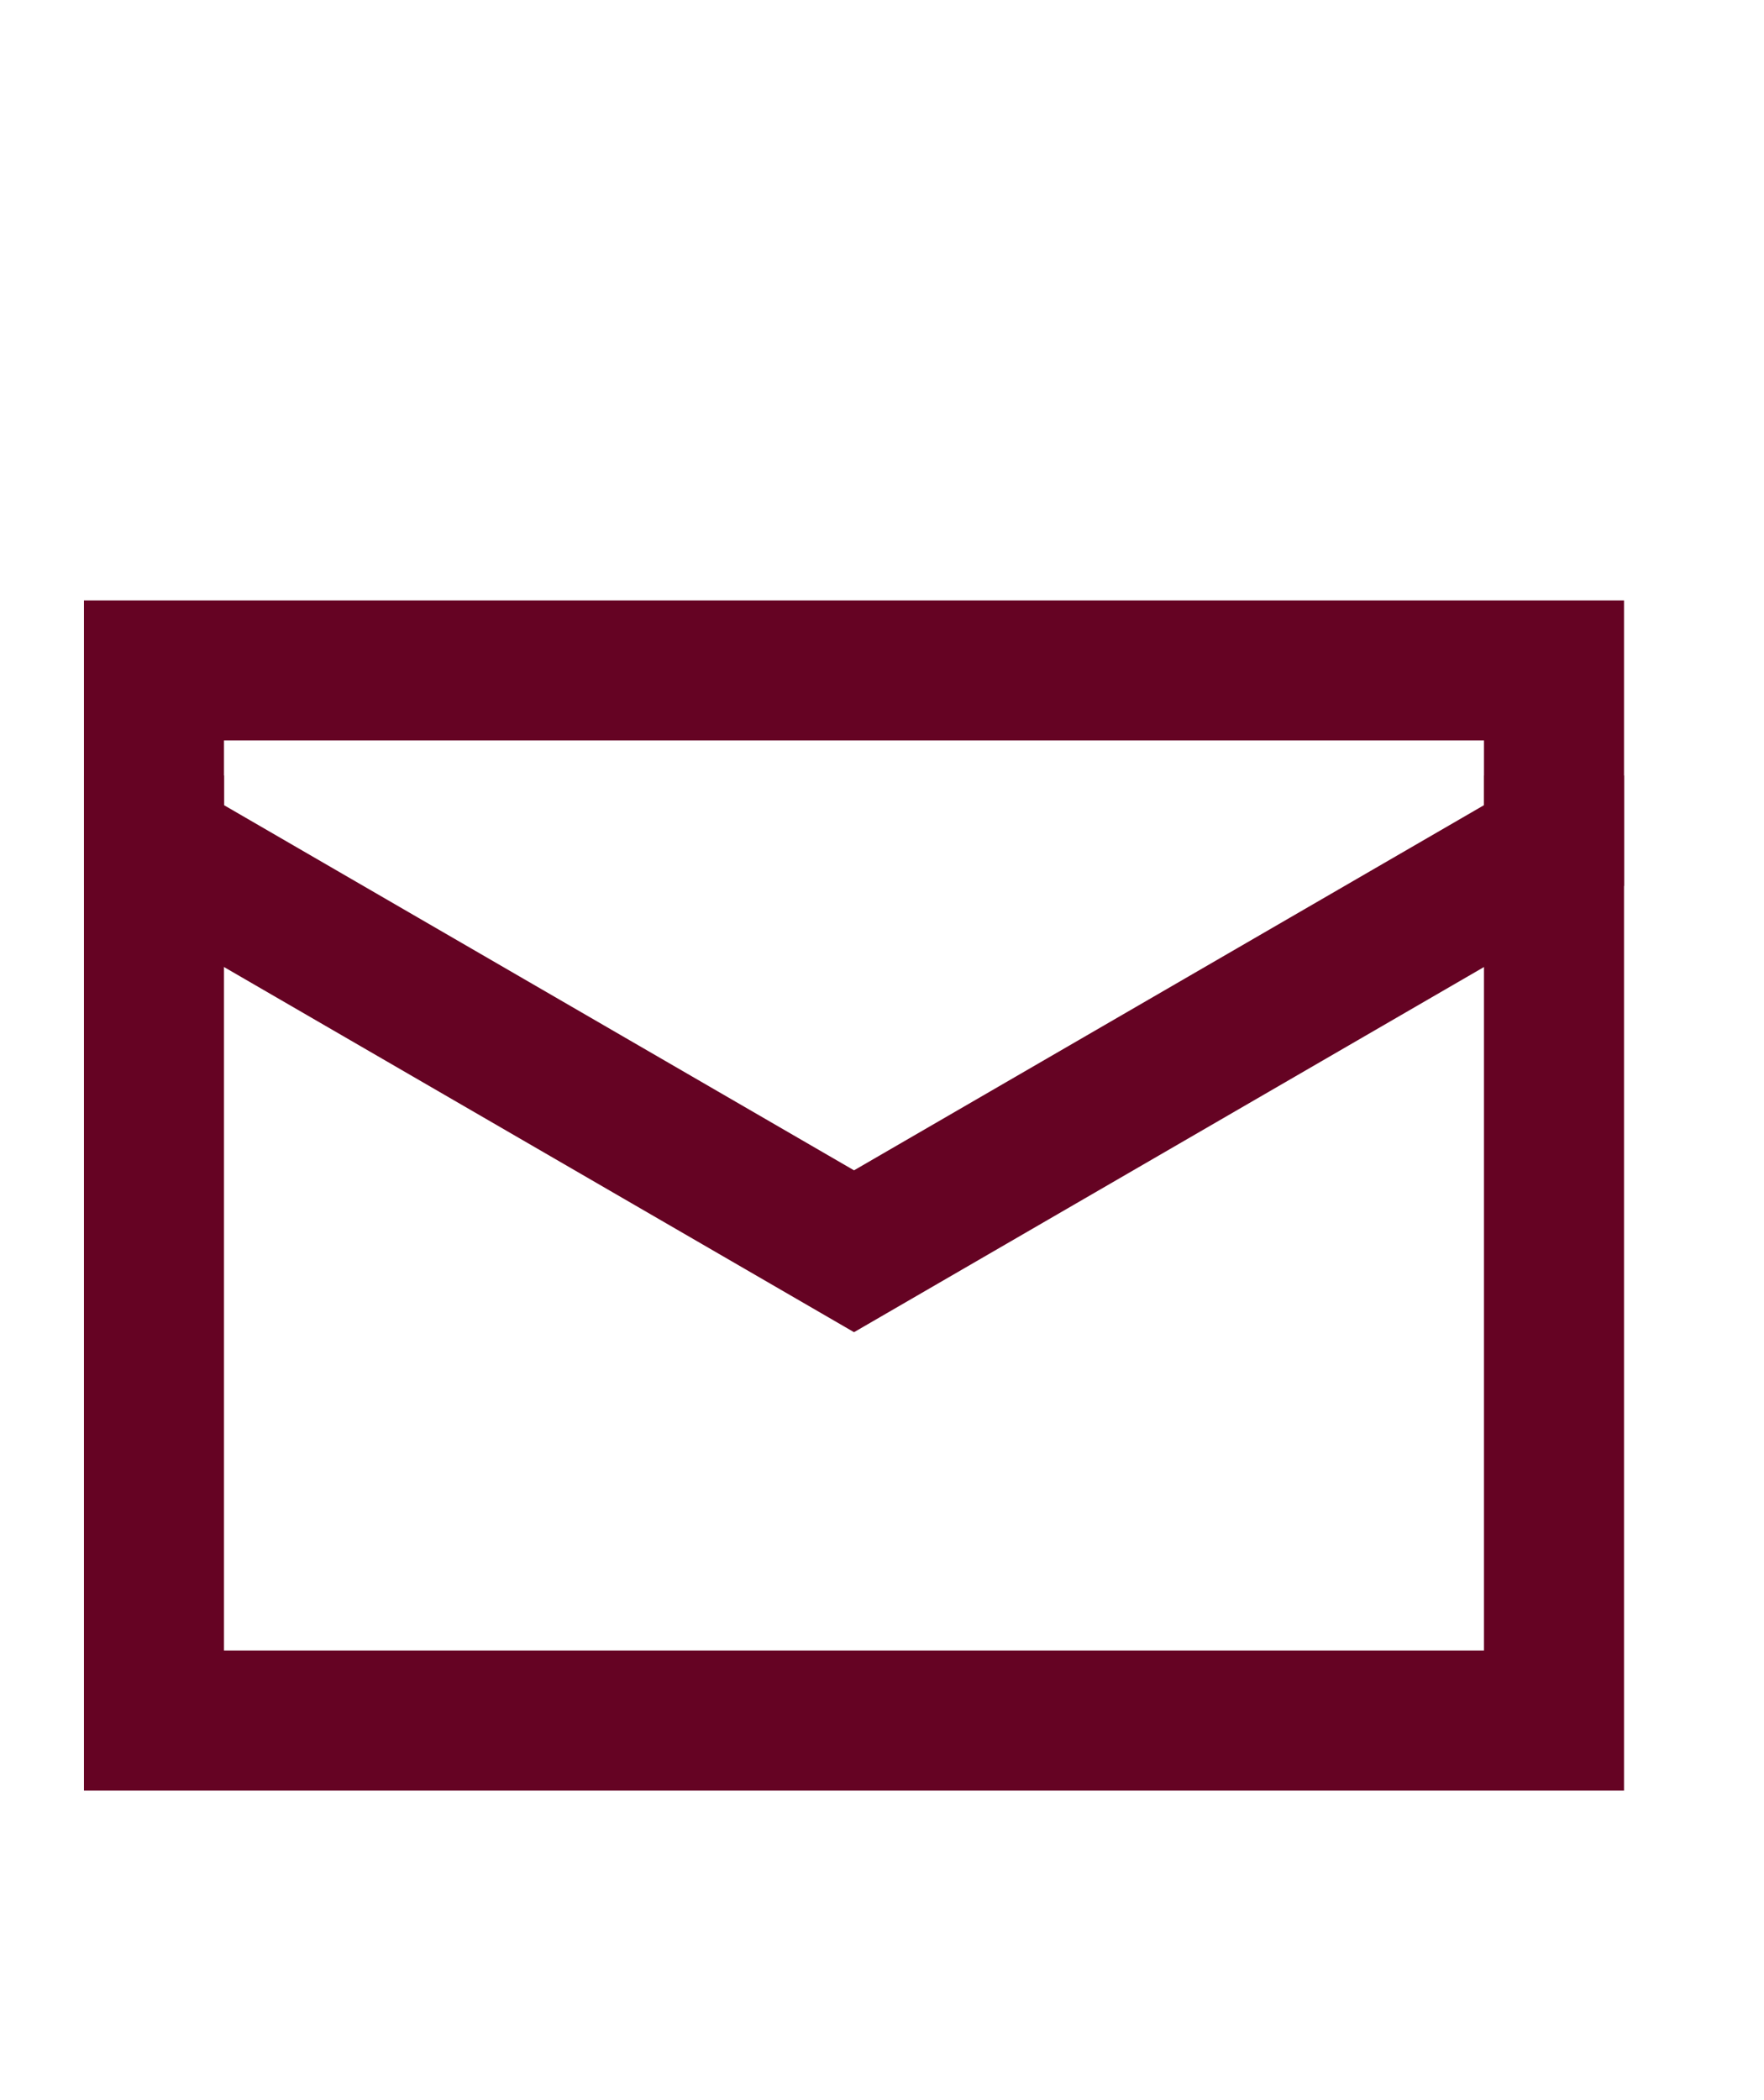
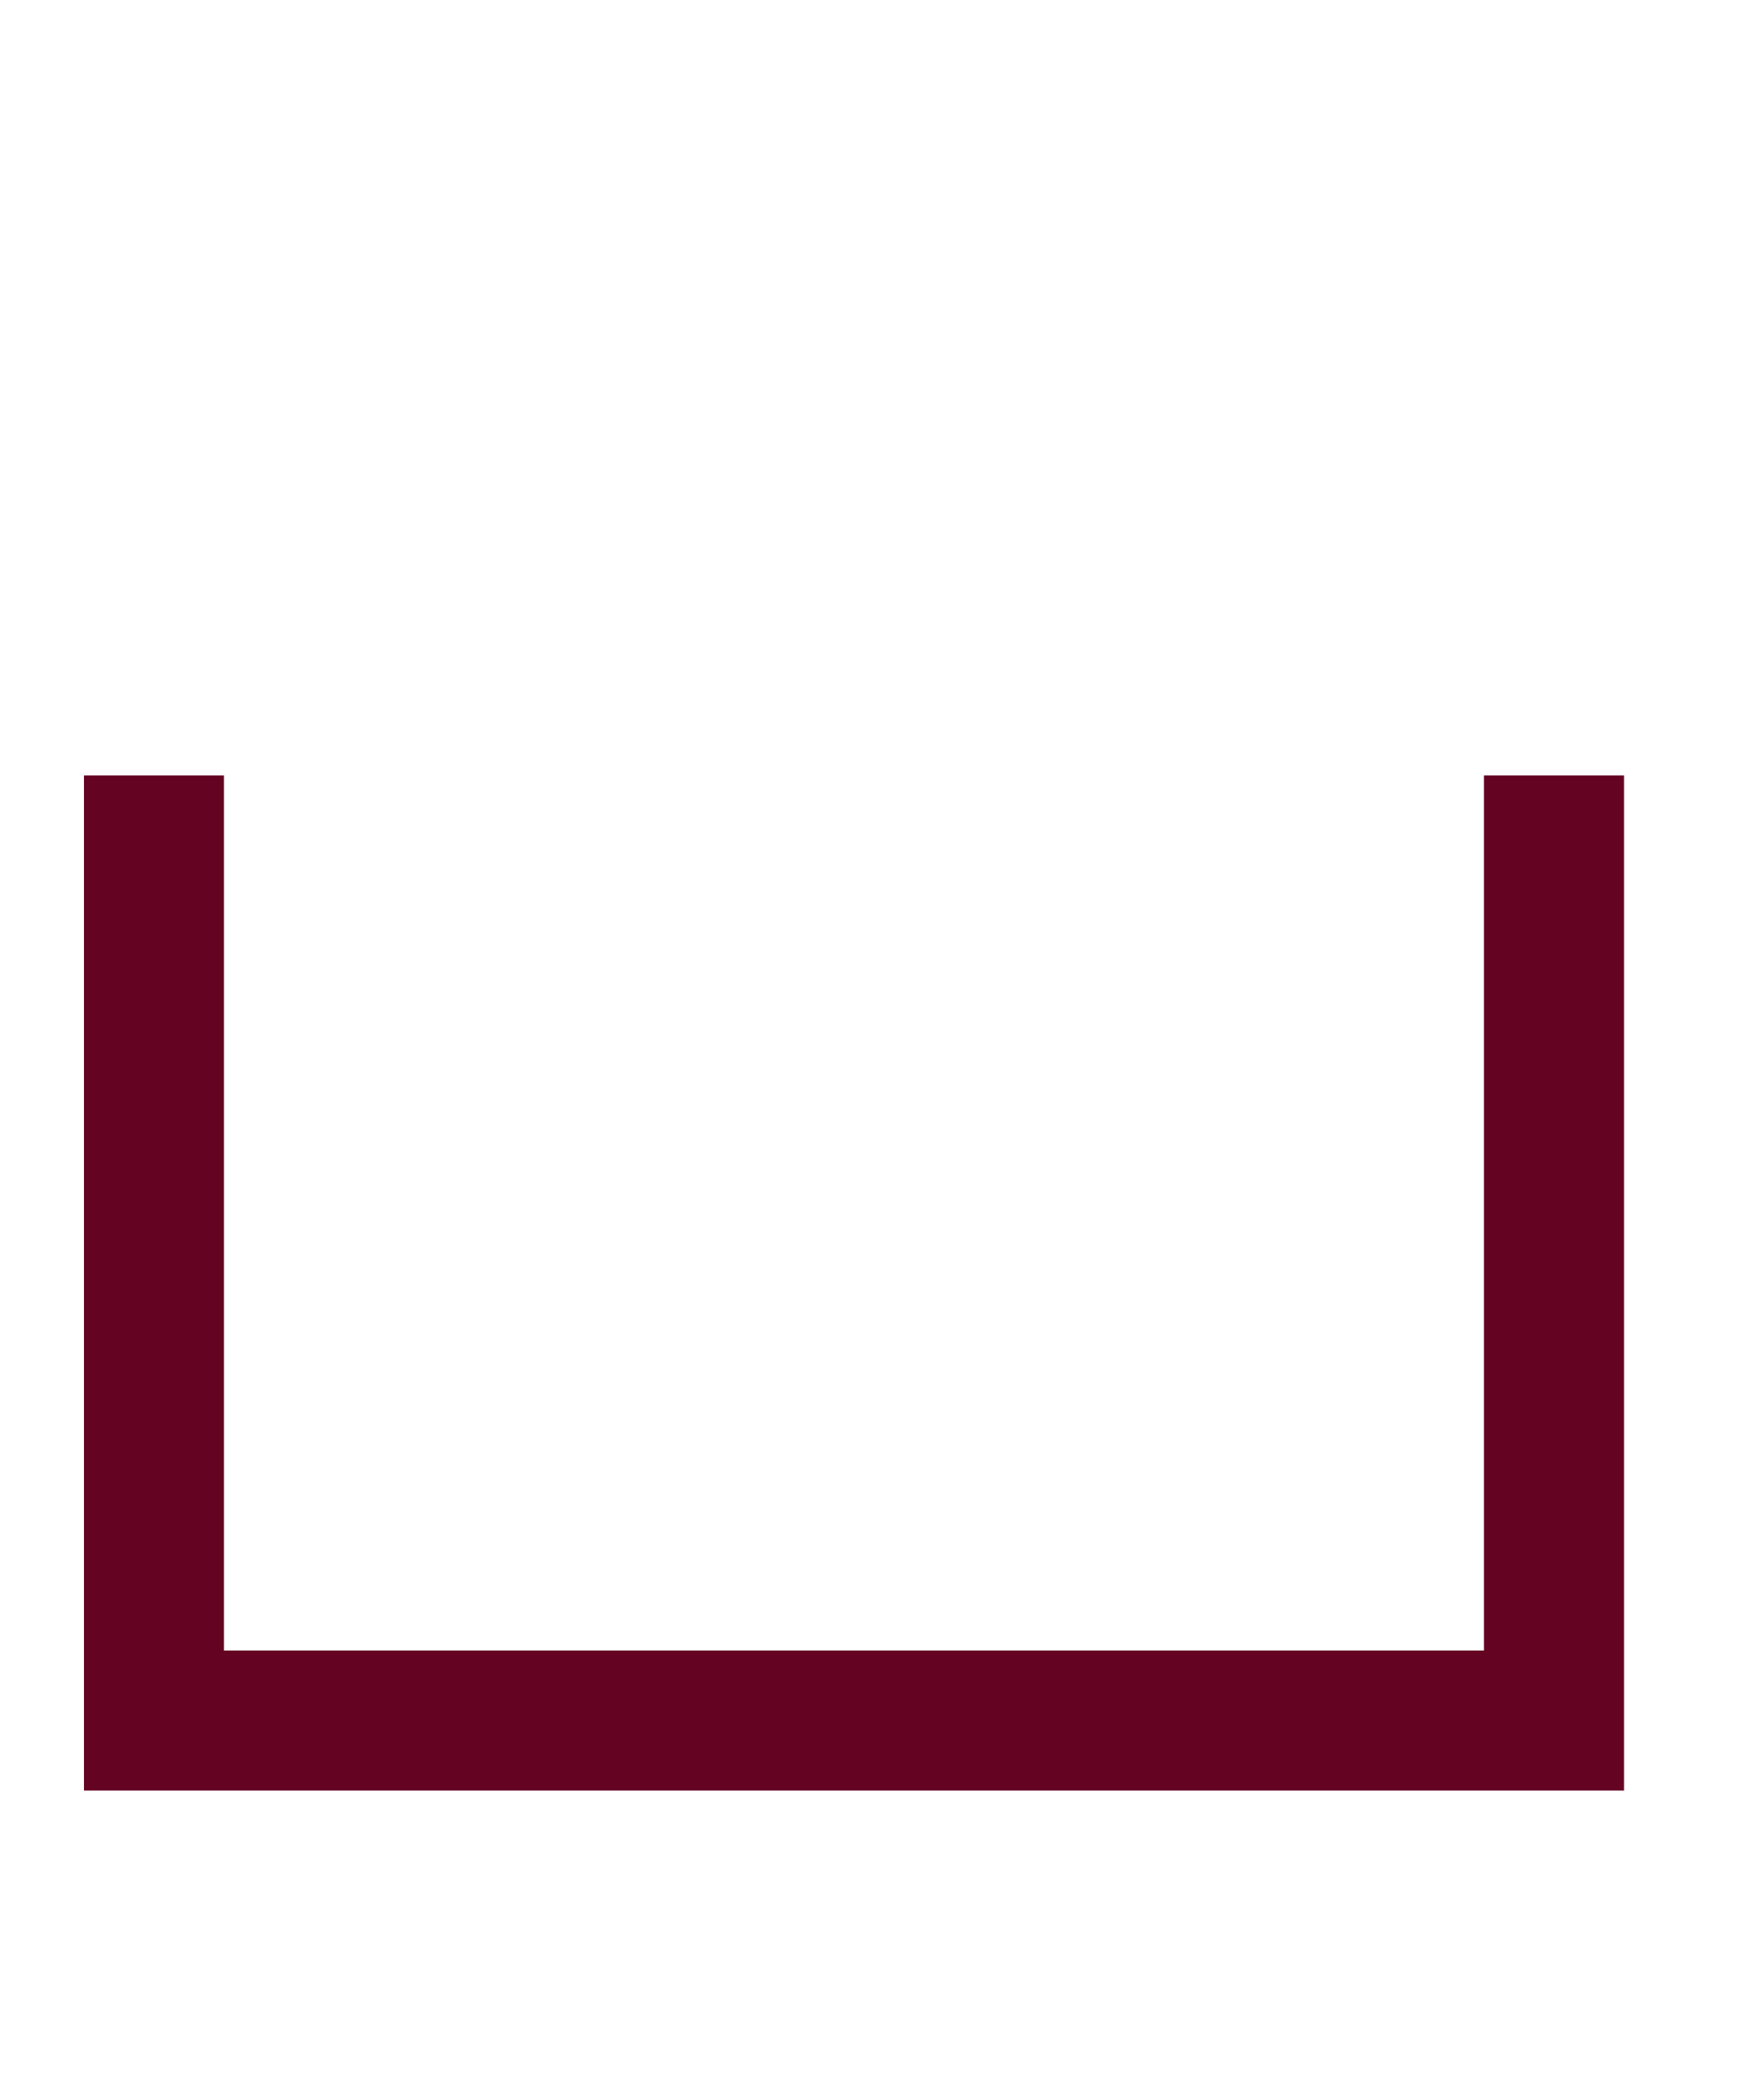
<svg xmlns="http://www.w3.org/2000/svg" width="21" height="25" viewBox="0 0 21 25" fill="none">
  <path d="M18.5 10.065V18.398C18.5 18.95 18.5 20.481 18.5 20.481H1.833V19.871C1.833 19.871 1.833 18.95 1.833 18.398V10.065" stroke="#650323" stroke-width="1.667" stroke-linecap="square" />
-   <path d="M18.5 10.065C18.5 9.512 18.5 7.981 18.5 7.981H1.833C1.833 7.981 1.833 9.512 1.833 10.065L10.167 14.895L18.5 10.065Z" stroke="#650323" stroke-width="1.667" stroke-linecap="square" />
</svg>